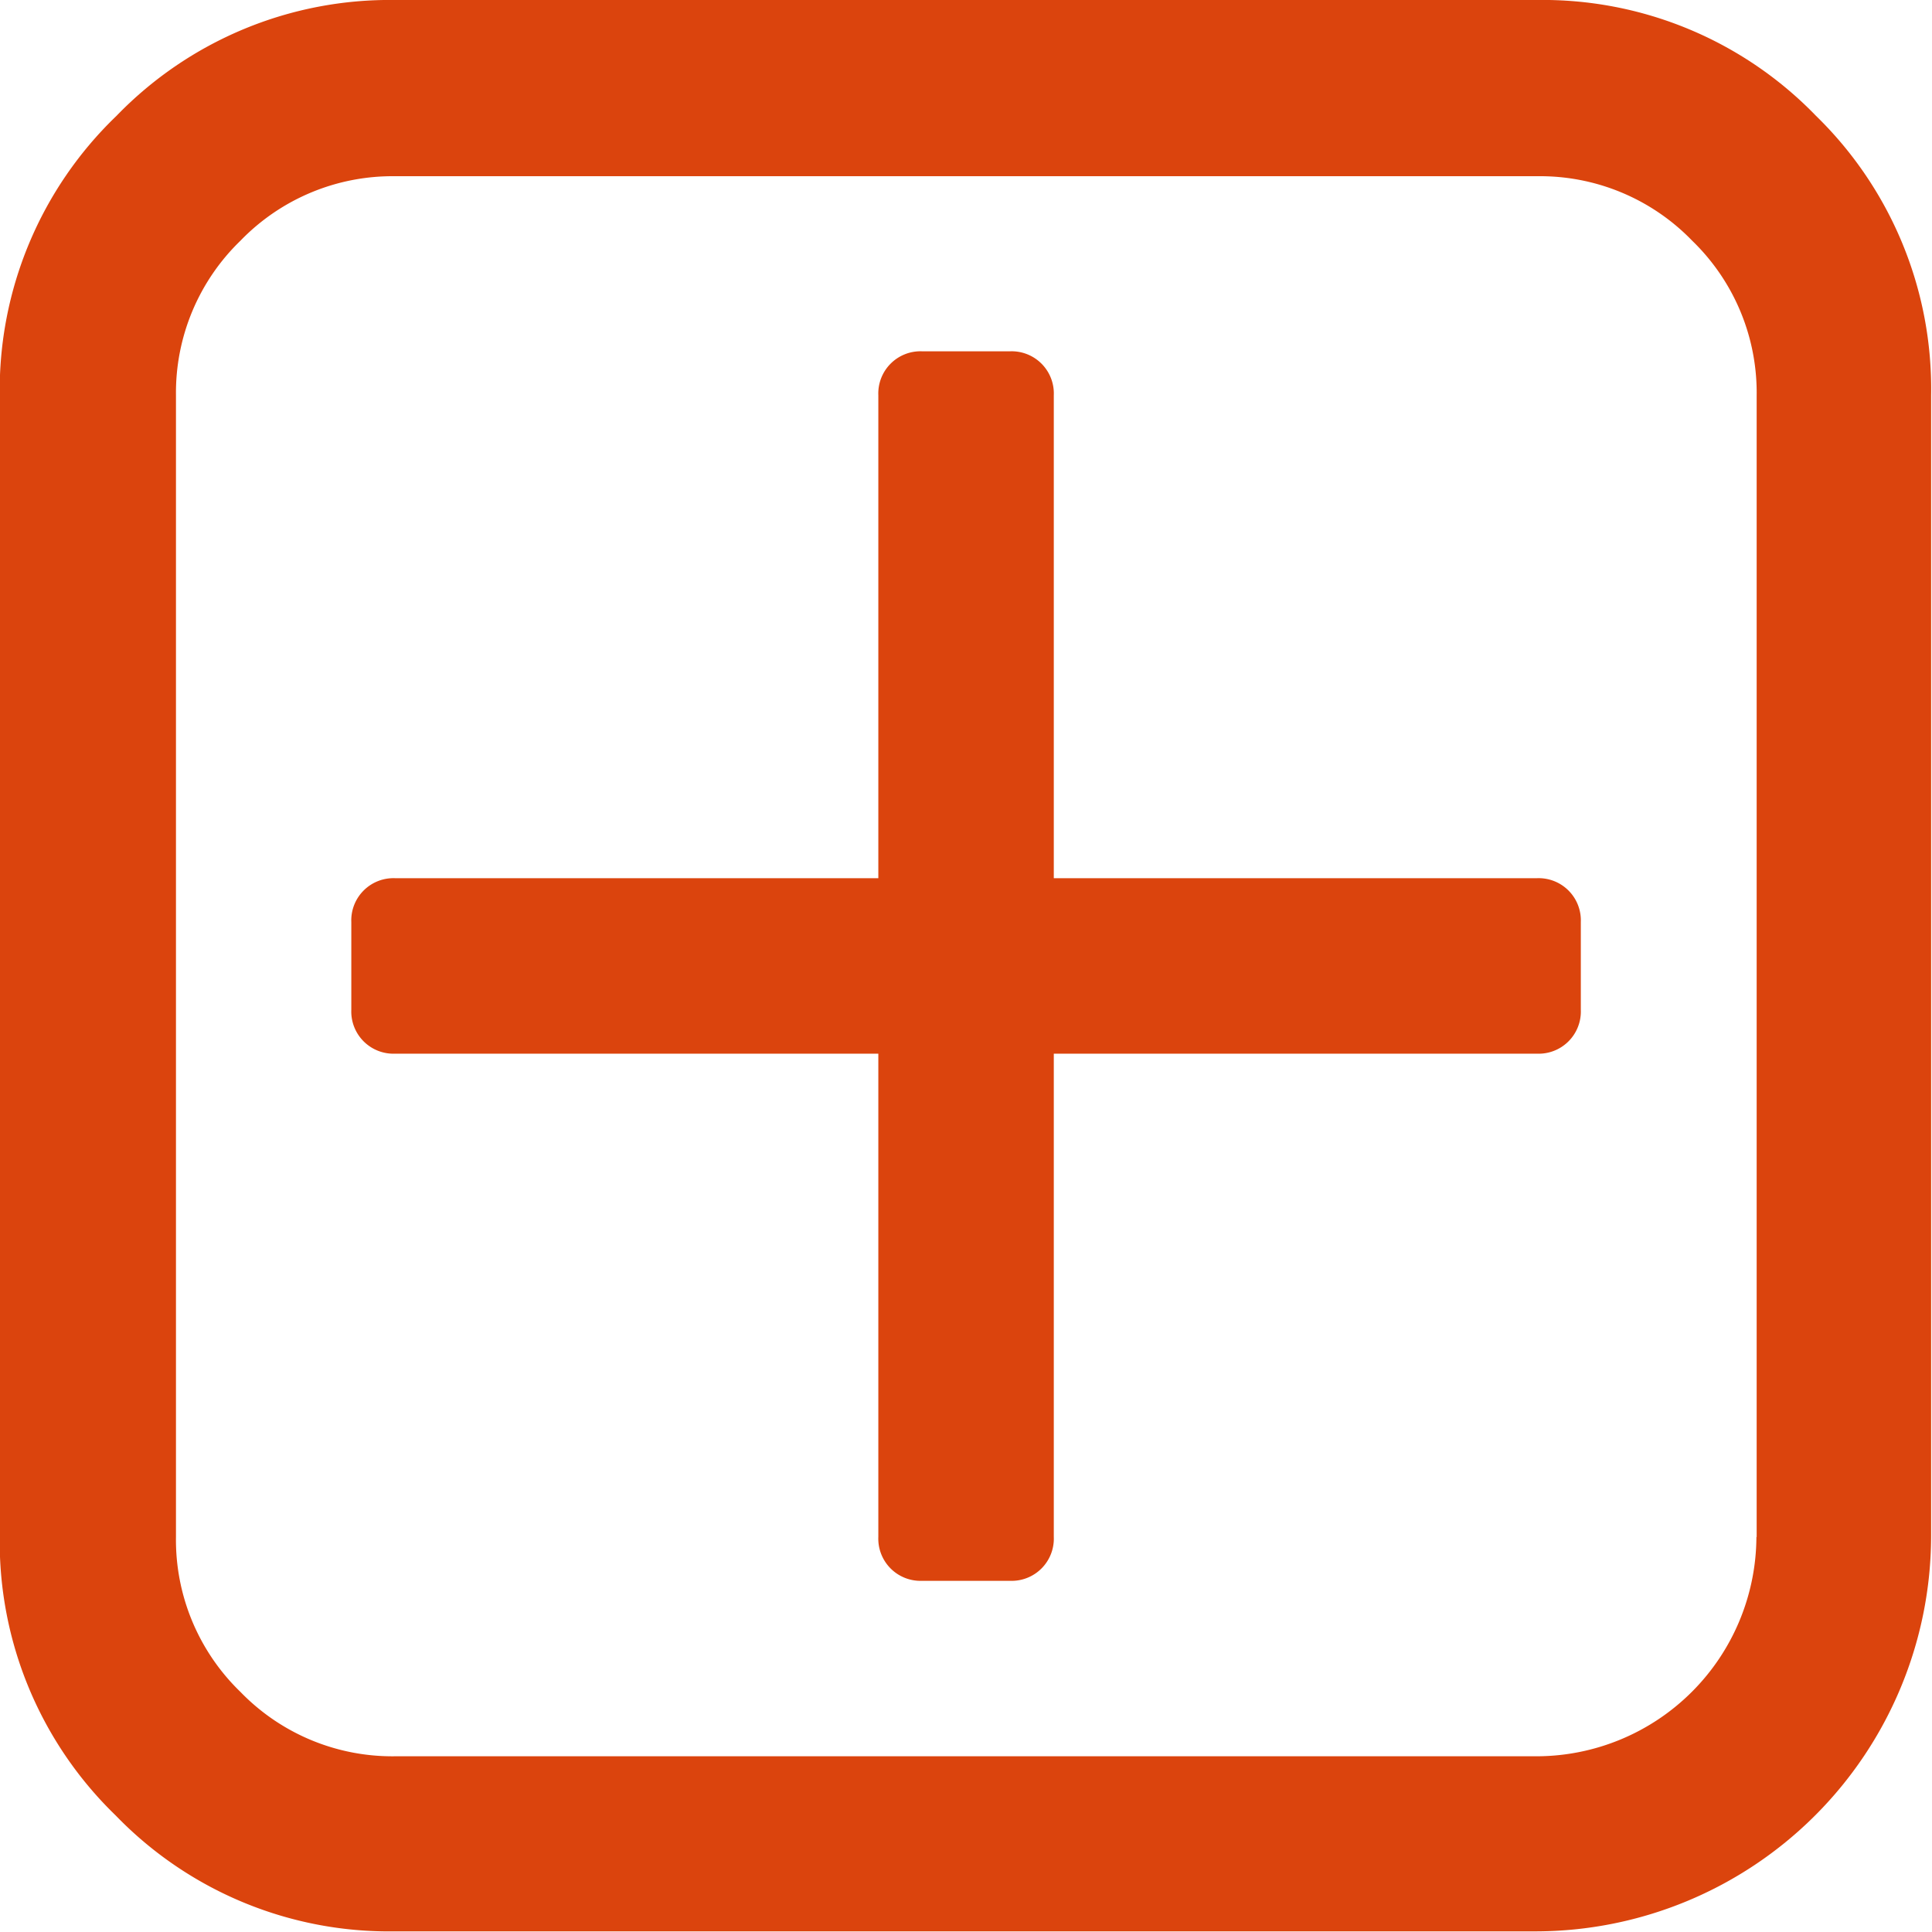
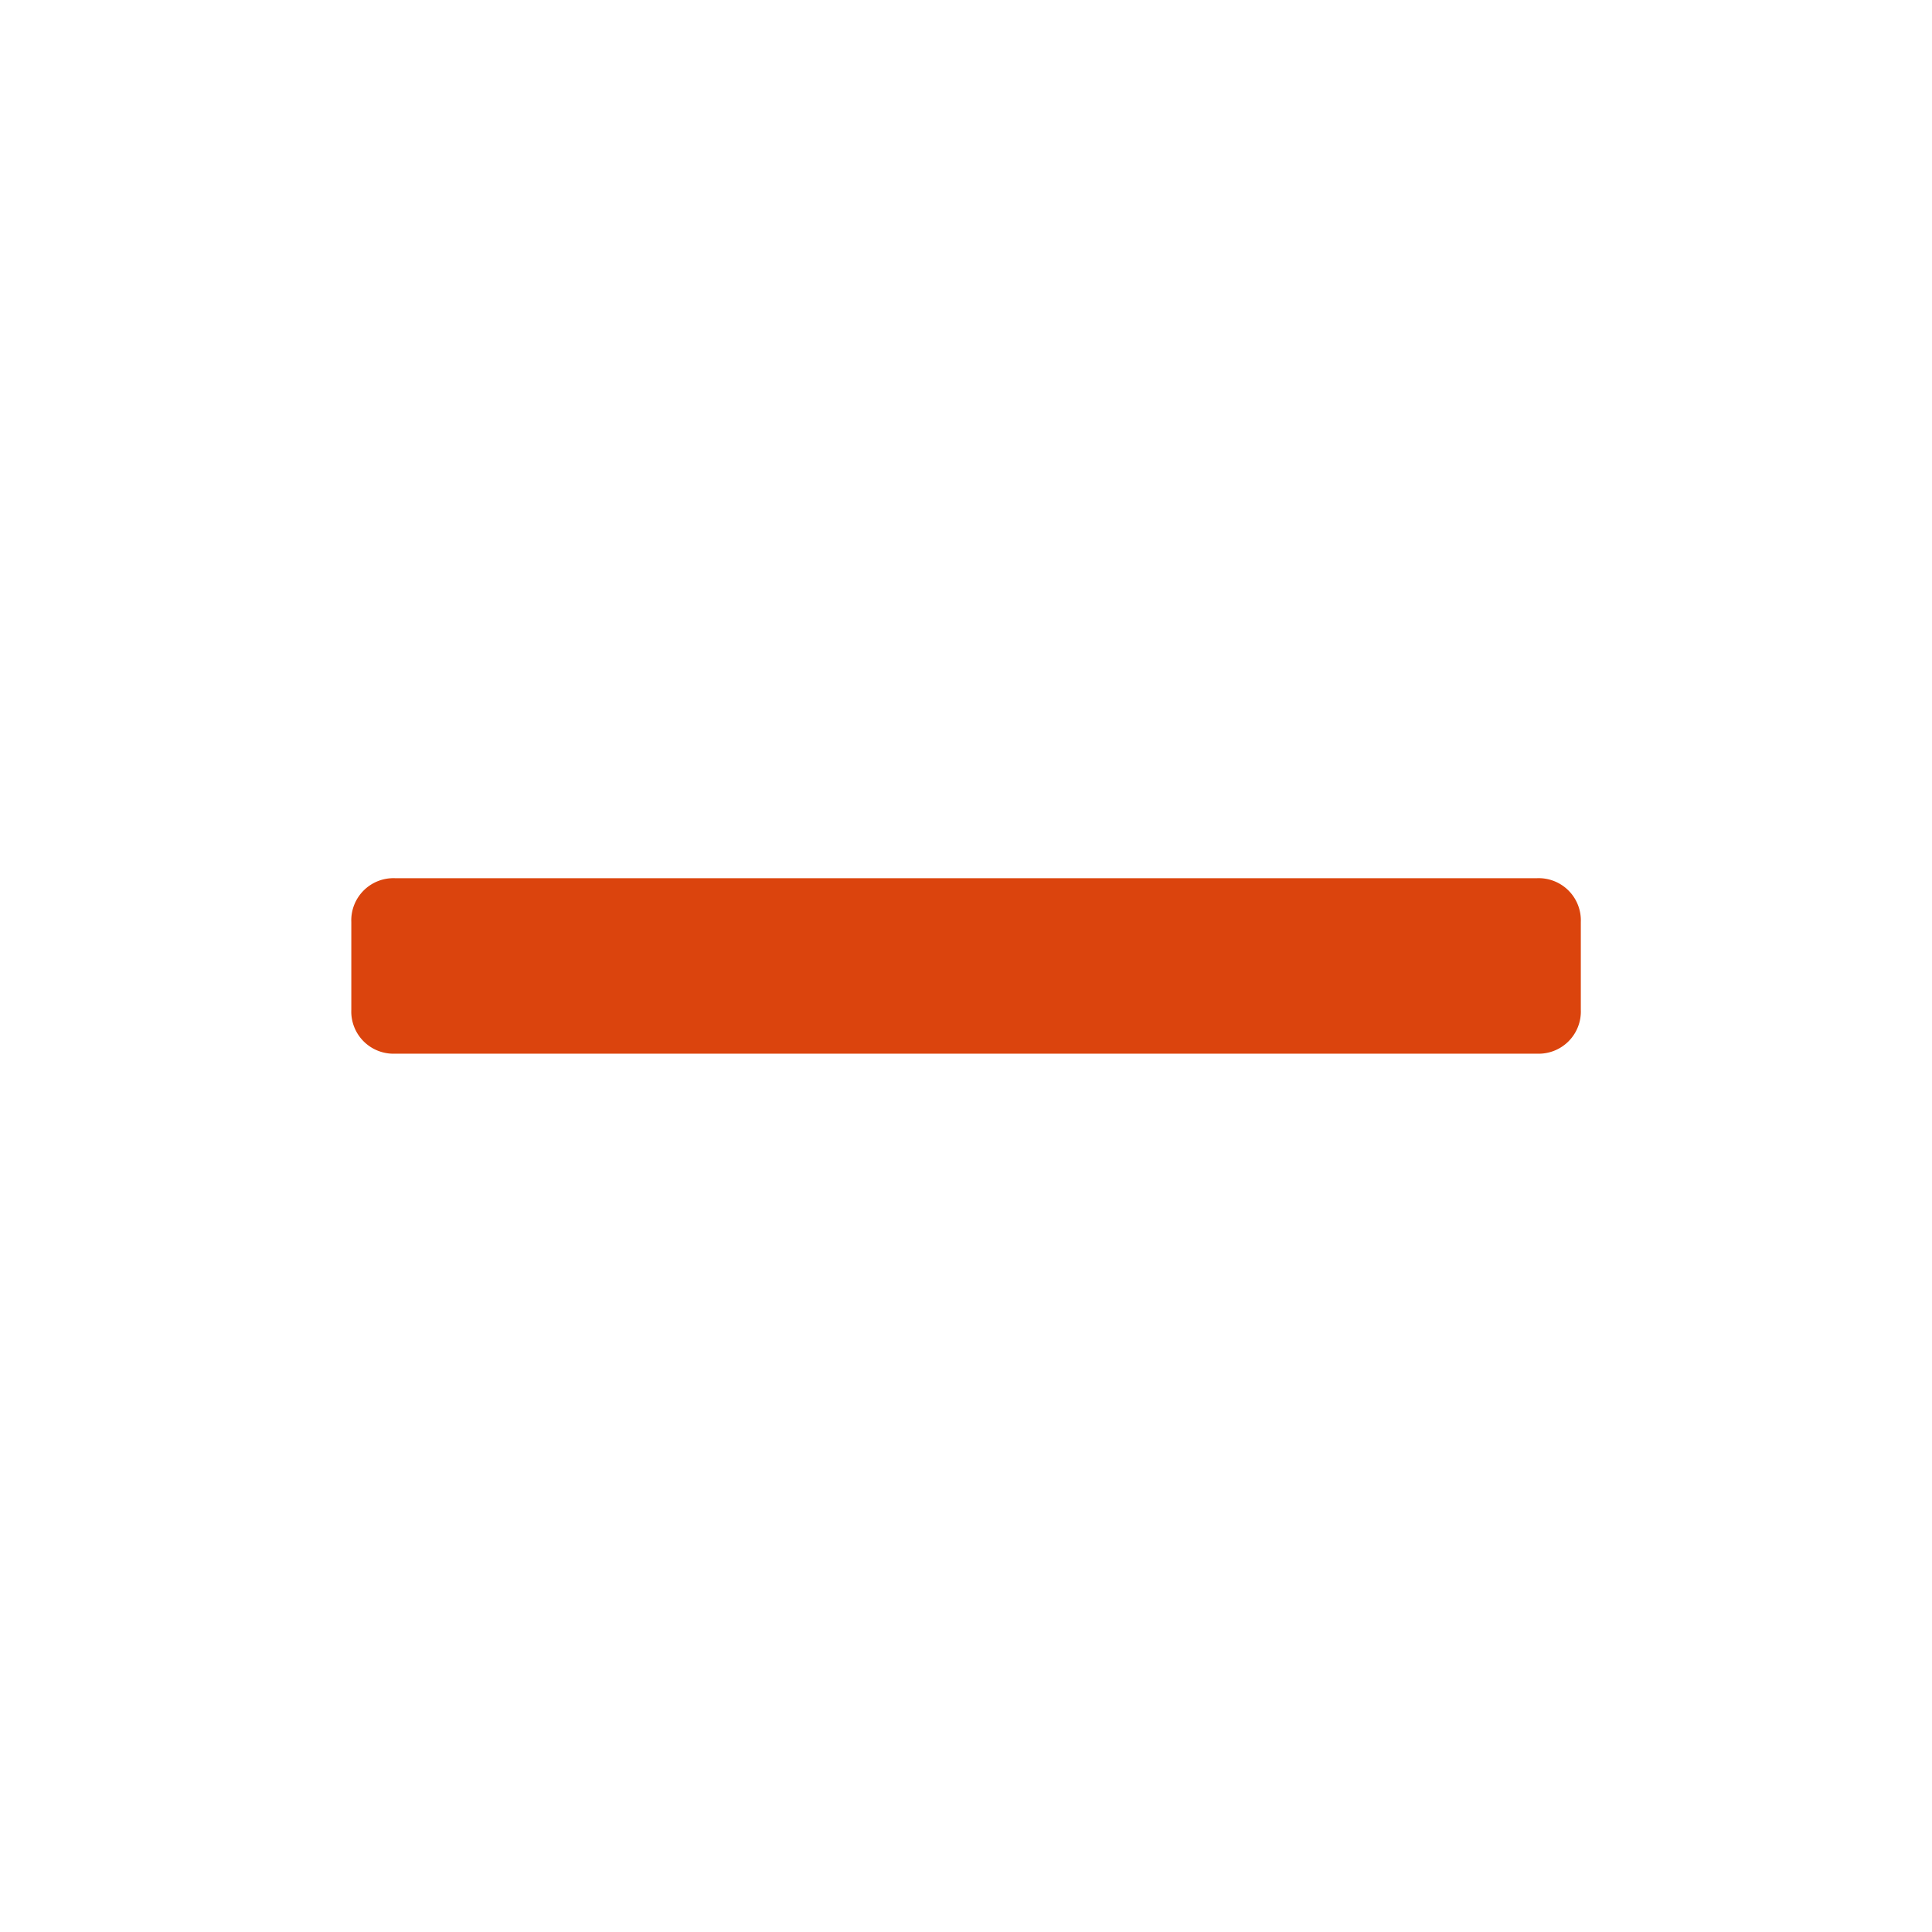
<svg xmlns="http://www.w3.org/2000/svg" height="15.25" viewBox="0 0 15.25 15.25" width="15.25">
  <g fill="#db440d">
-     <path d="m14.337.915a3 3 0 0 0 -2.205-.915h-9.011a3 3 0 0 0 -2.2.915 3 3 0 0 0 -.921 2.204v9.011a3.005 3.005 0 0 0 .915 2.2 3 3 0 0 0 2.2.915h9.011a3.125 3.125 0 0 0 3.119-3.119v-9.007a3.006 3.006 0 0 0 -.908-2.204zm-.471 11.215a1.738 1.738 0 0 1 -1.733 1.733h-9.012a1.669 1.669 0 0 1 -1.221-.508 1.669 1.669 0 0 1 -.509-1.224v-9.012a1.669 1.669 0 0 1 .509-1.219 1.669 1.669 0 0 1 1.224-.509h9.011a1.669 1.669 0 0 1 1.224.509 1.669 1.669 0 0 1 .509 1.224v9.011z" transform="translate(-.002)" />
    <path d="m82.45 182.731h-9.011a.333.333 0 0 0 -.347.346v.693a.333.333 0 0 0 .347.346h9.011a.333.333 0 0 0 .347-.346v-.693a.333.333 0 0 0 -.347-.346z" transform="translate(-70.319 -175.799)" />
-     <path d="m82.45 182.731h-9.011a.333.333 0 0 0 -.347.346v.693a.333.333 0 0 0 .347.346h9.011a.333.333 0 0 0 .347-.346v-.693a.333.333 0 0 0 -.347-.346z" transform="matrix(0 1 -1 0 191.049 -70.319)" />
  </g>
</svg>